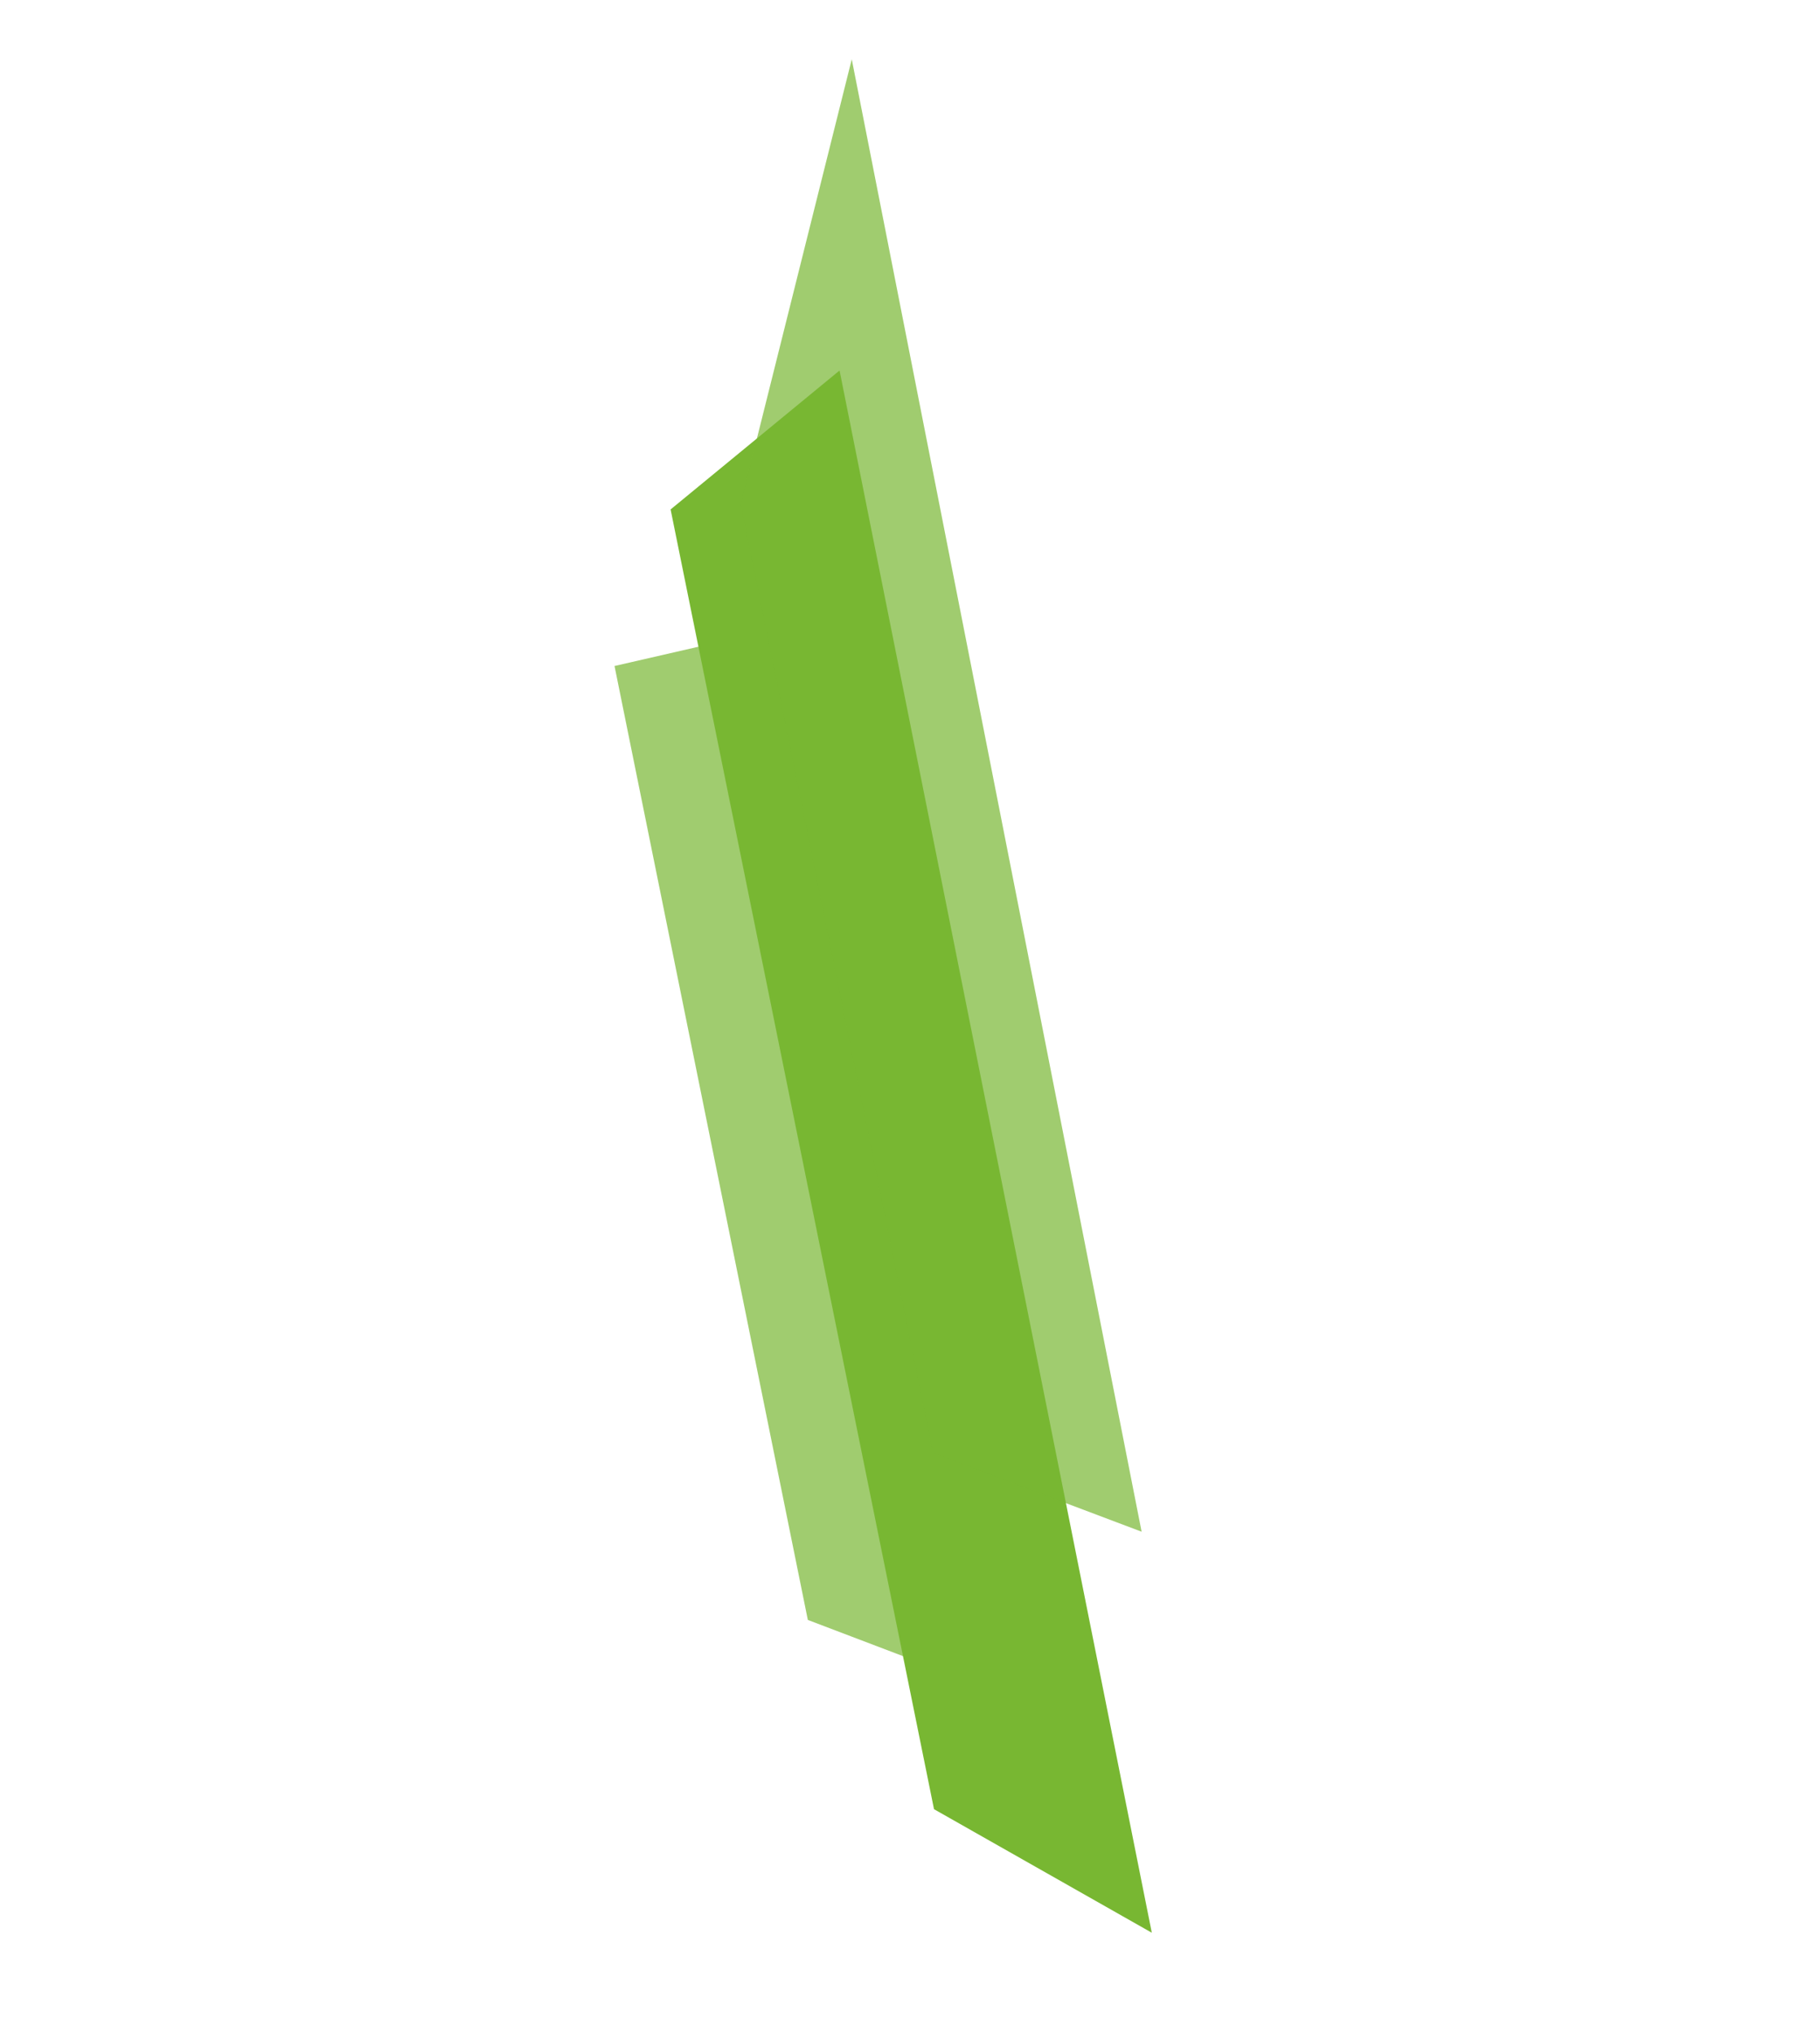
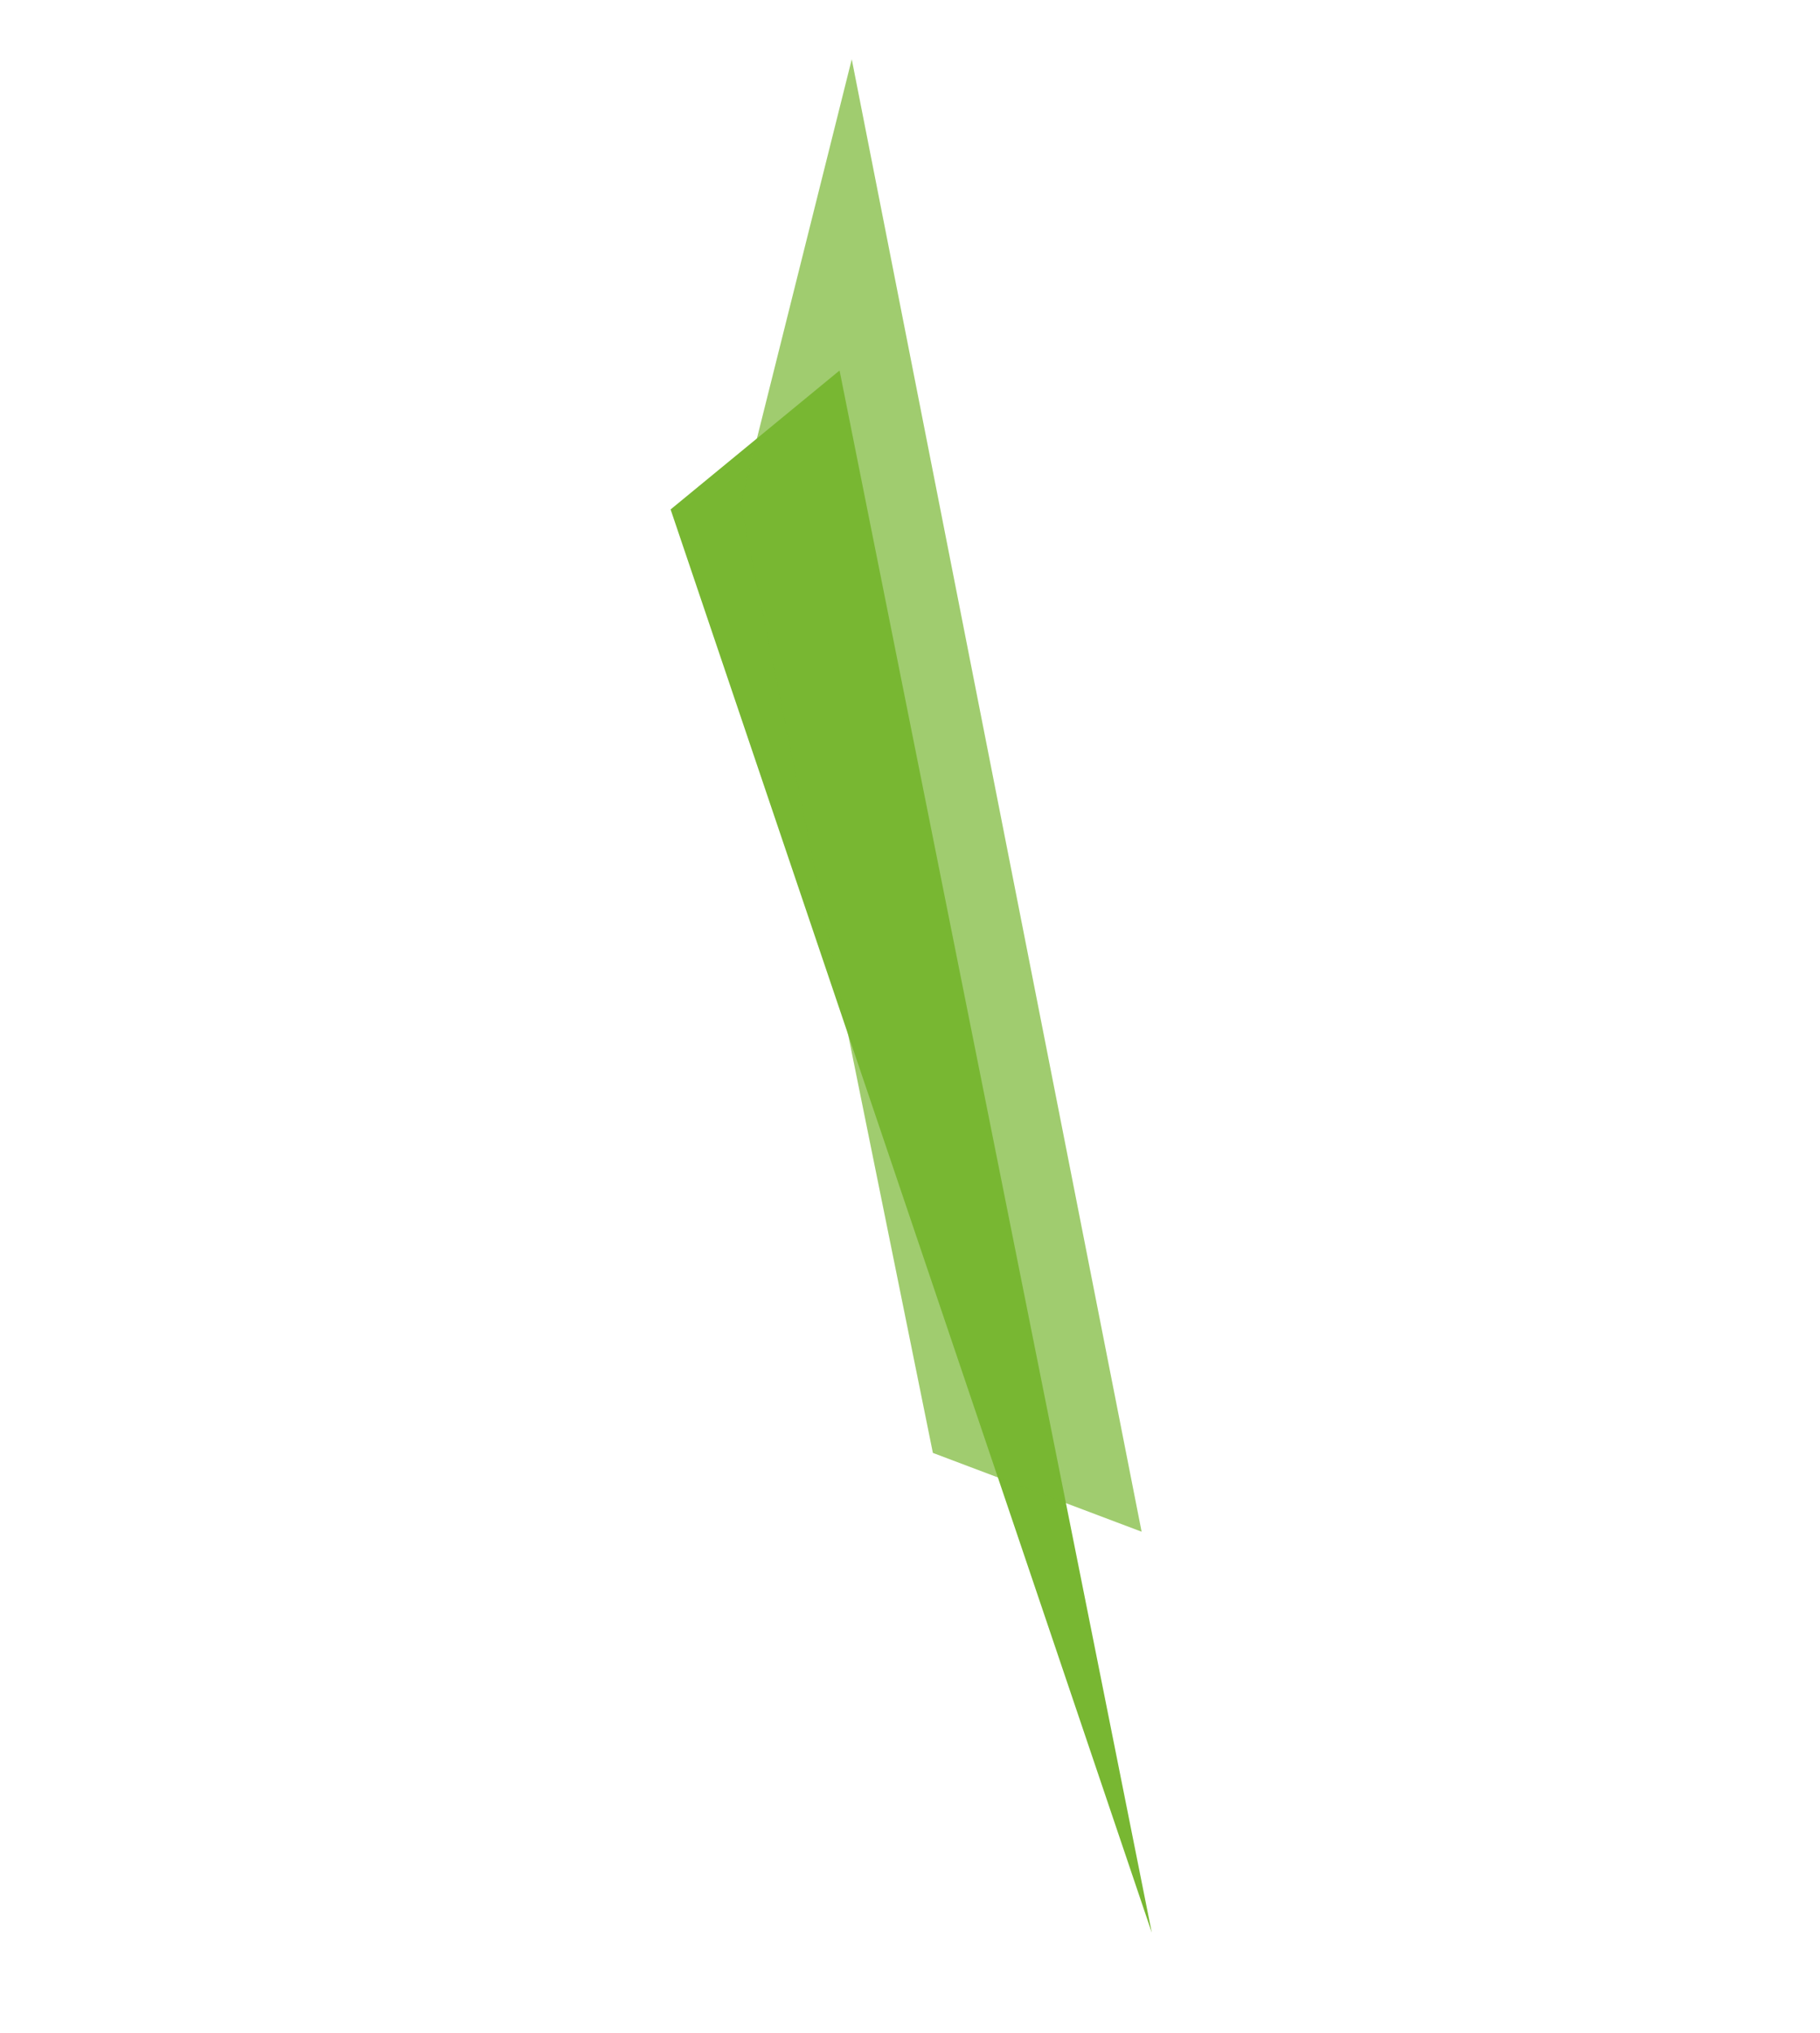
<svg xmlns="http://www.w3.org/2000/svg" width="1044" height="1166" viewBox="0 0 1044 1166" fill="none">
-   <path opacity="0.7" d="M583.204 974.602L458.162 357.699L352.505 381.957L463.397 929.049L583.204 974.602Z" fill="#78B732" />
-   <path d="M660.706 1108.44L481.59 212.487L384.677 292.166L535.769 1037.58L660.706 1108.44Z" fill="#78B732" />
+   <path d="M660.706 1108.44L481.59 212.487L384.677 292.166L660.706 1108.44Z" fill="#78B732" />
  <path opacity="0.7" d="M654.86 878.447L488.59 33.987L424.804 288.978L535.126 833.254L654.86 878.447Z" fill="#78B732" />
</svg>